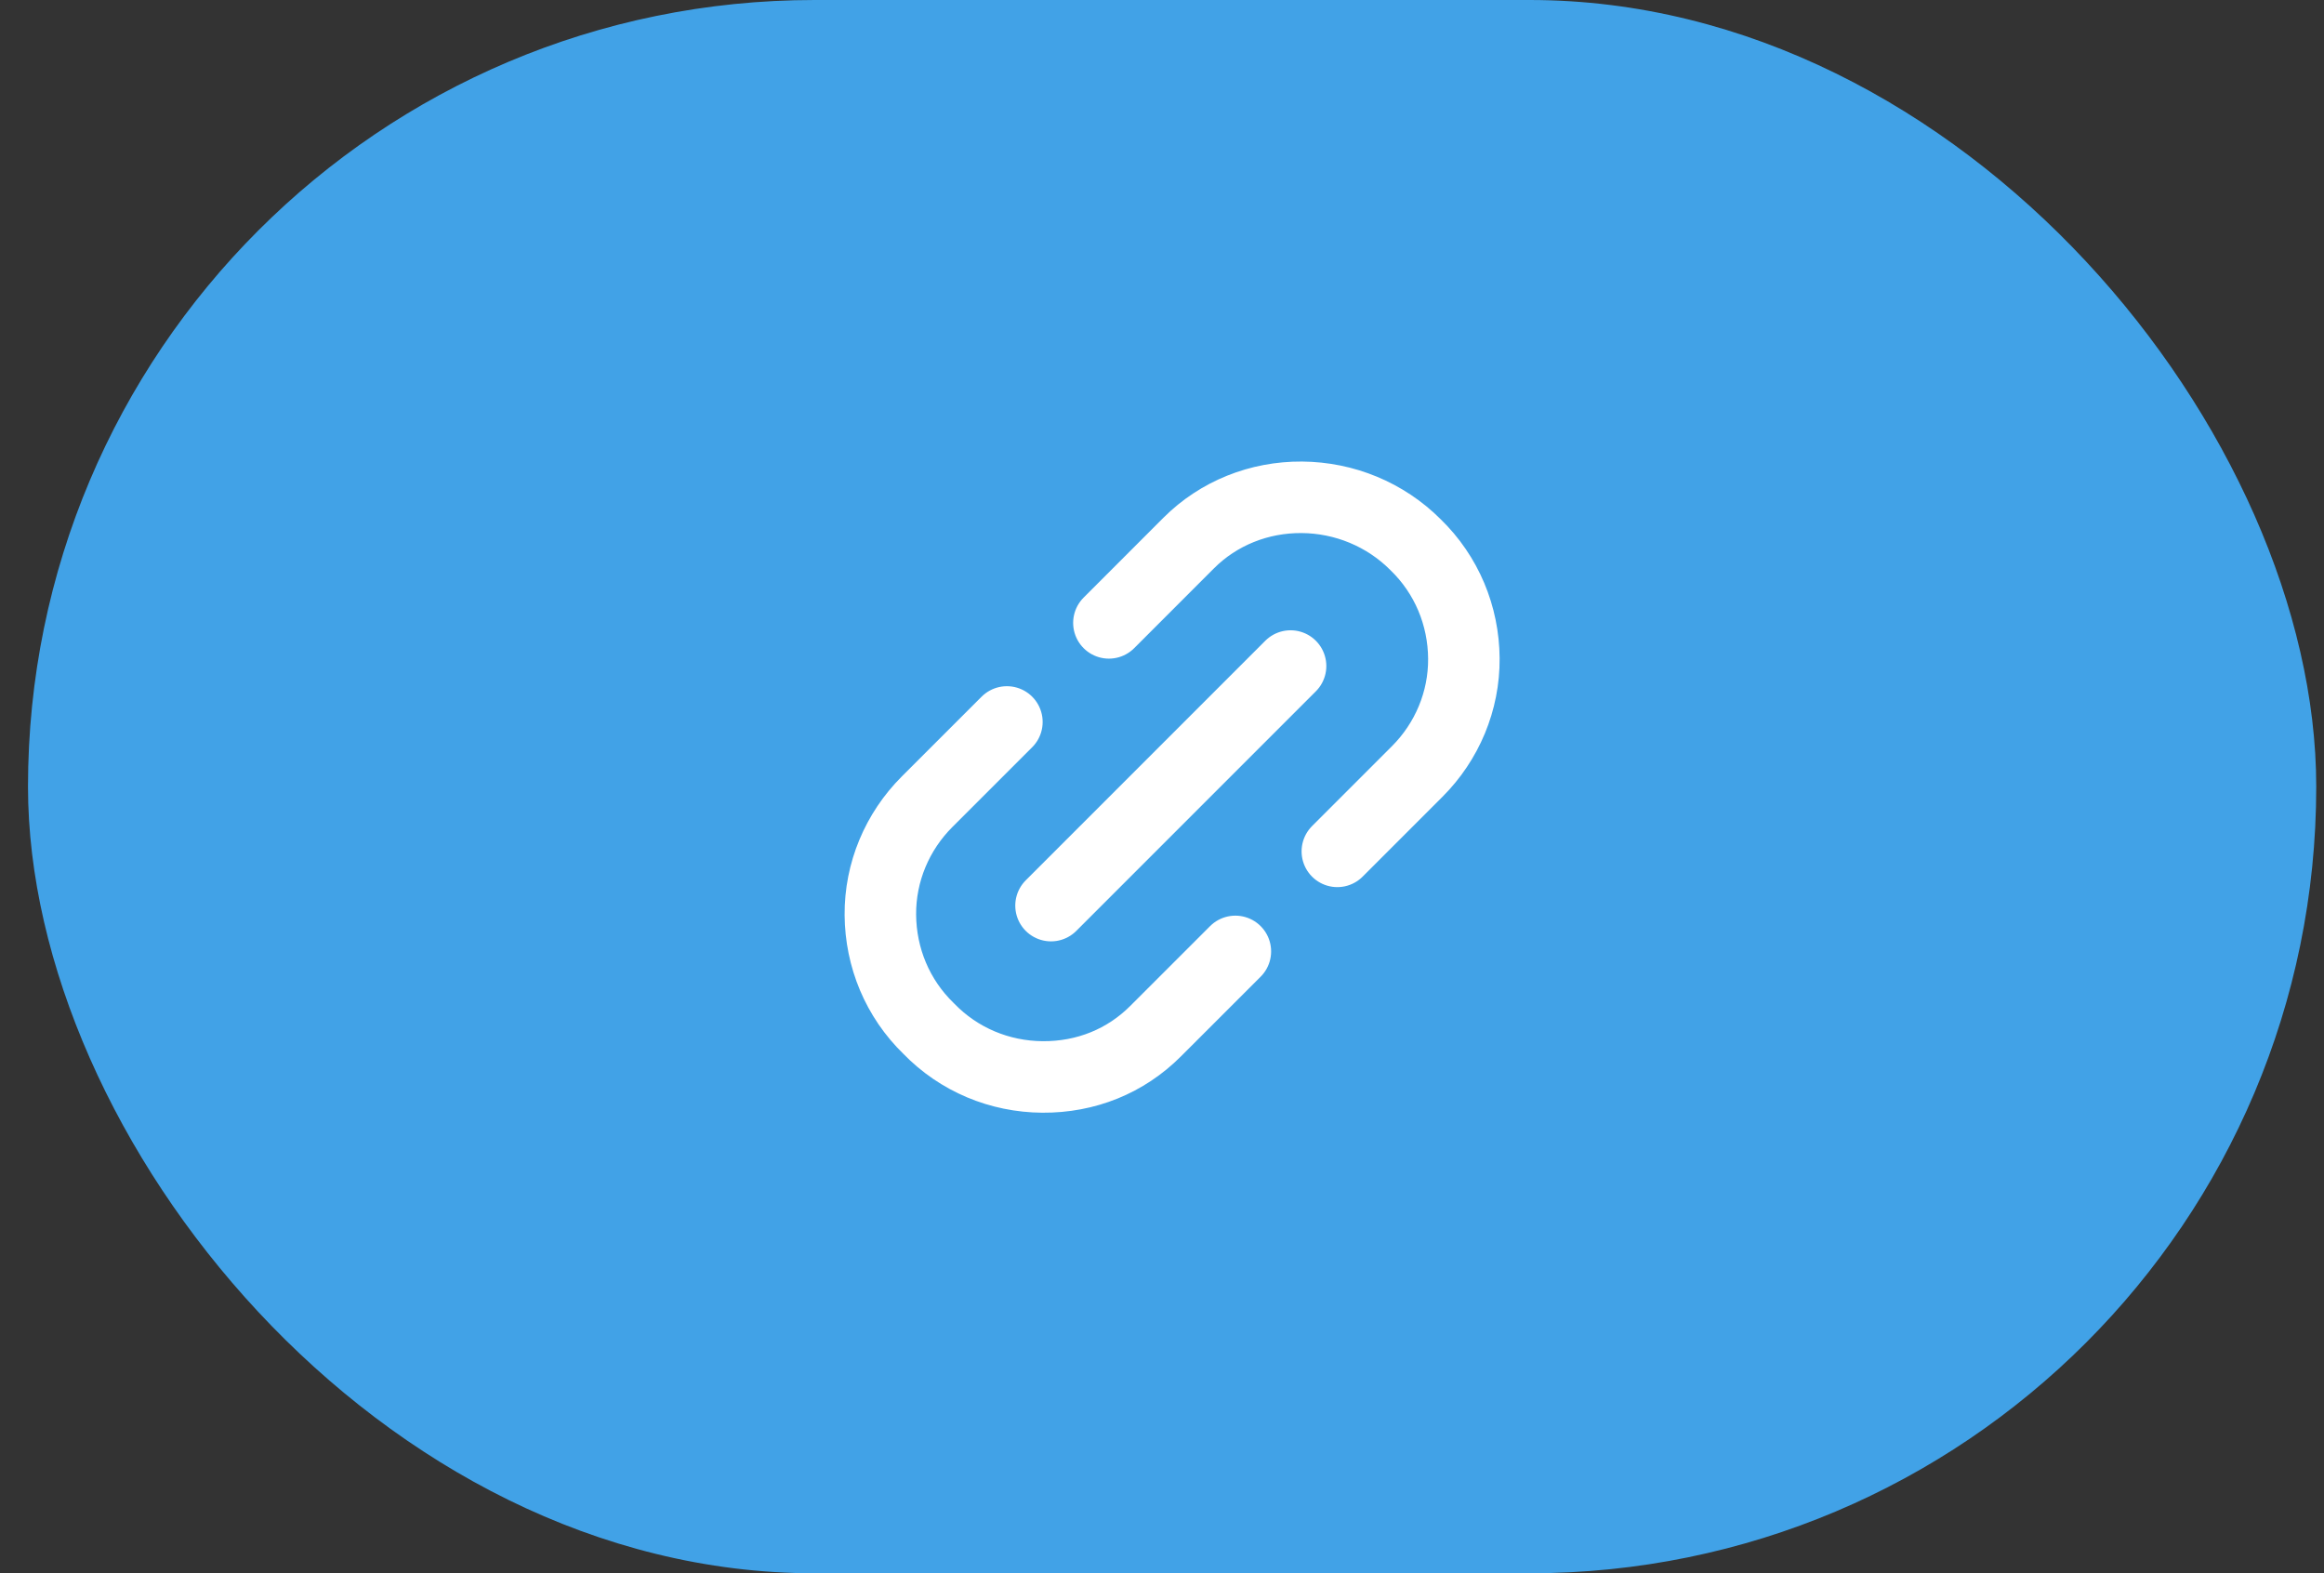
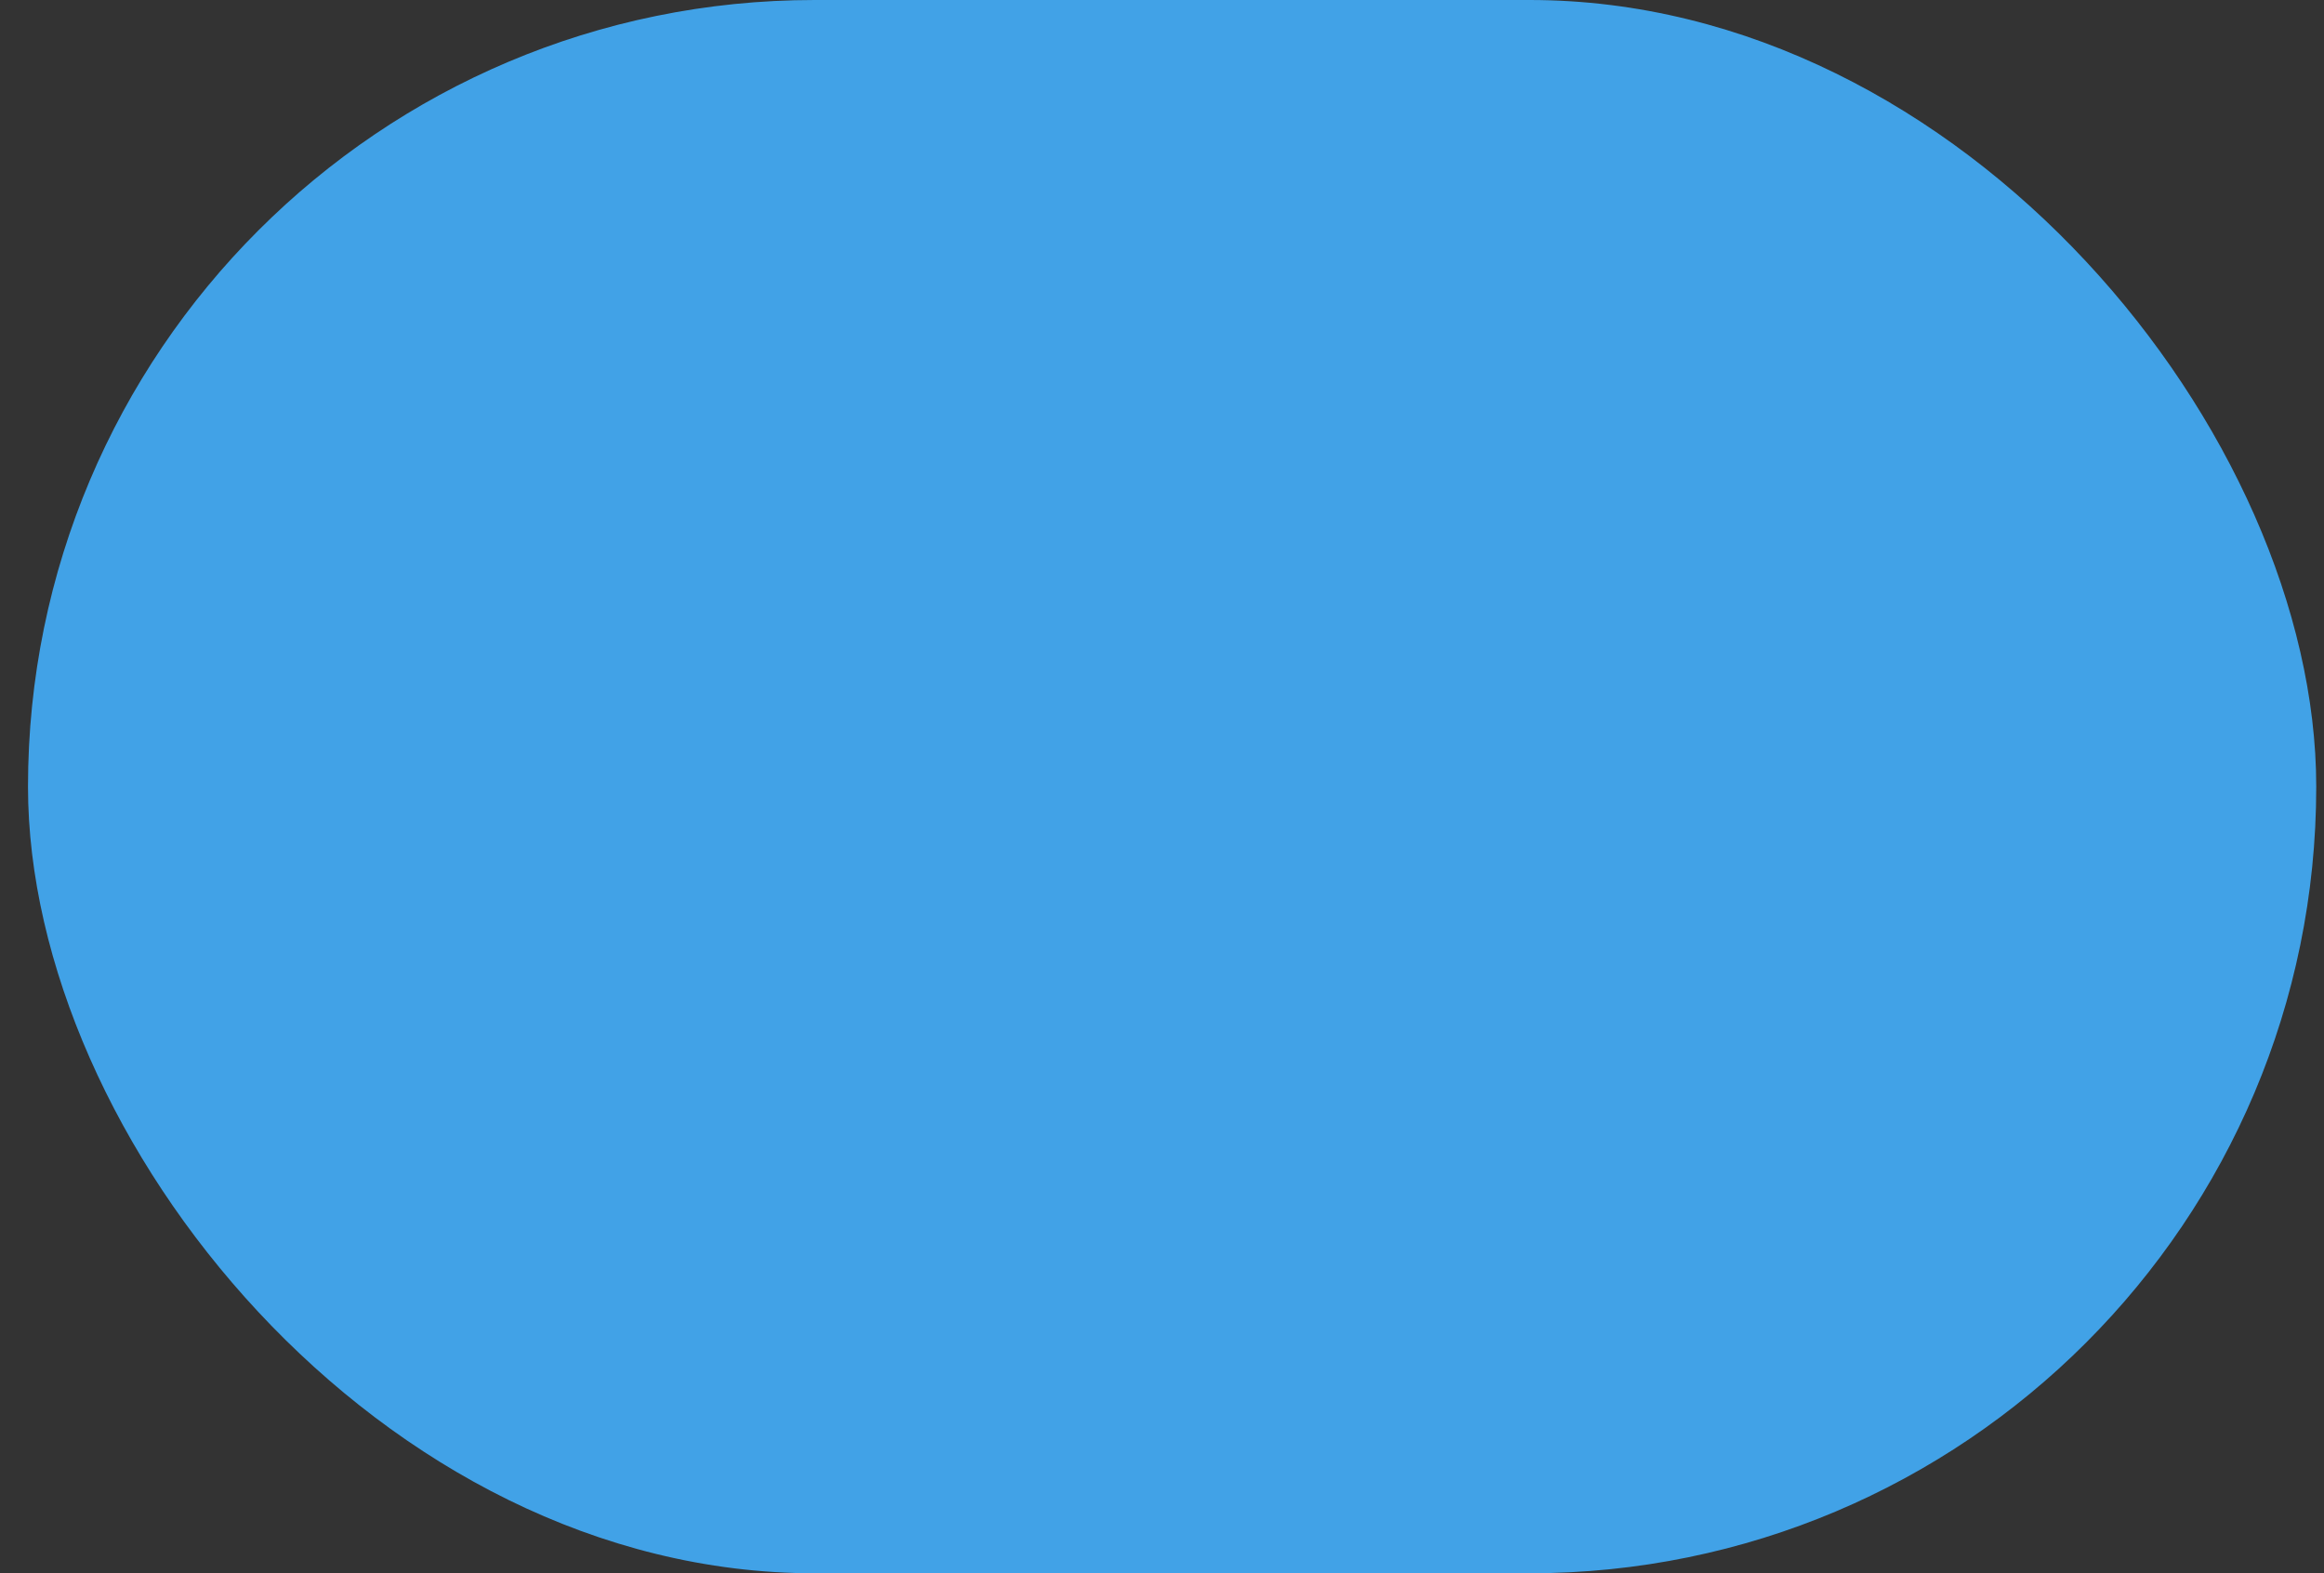
<svg xmlns="http://www.w3.org/2000/svg" width="65" height="44" viewBox="0 0 65 44" fill="none">
  <rect x="0" y="0" width="65" height="44" fill="#333333" stroke="none" />
  <rect x="0.783" width="64" height="44" rx="22" fill="#41A2E7" />
-   <path d="M28.162 20.191L25.928 22.424C25.094 23.258 24.614 24.393 24.623 25.586C24.632 26.779 25.101 27.921 25.975 28.767C26.821 29.641 27.963 30.11 29.156 30.119C30.376 30.128 31.484 29.675 32.318 28.841L34.552 26.608M37.404 23.81L39.638 21.576C40.472 20.742 40.952 19.607 40.943 18.414C40.934 17.221 40.465 16.08 39.591 15.233C38.745 14.386 37.603 13.917 36.41 13.908C35.217 13.9 34.082 14.352 33.248 15.186L31.015 17.42M29.396 25.327L36.096 18.627" stroke="white" stroke-width="2" stroke-linecap="round" stroke-linejoin="round" />
</svg>